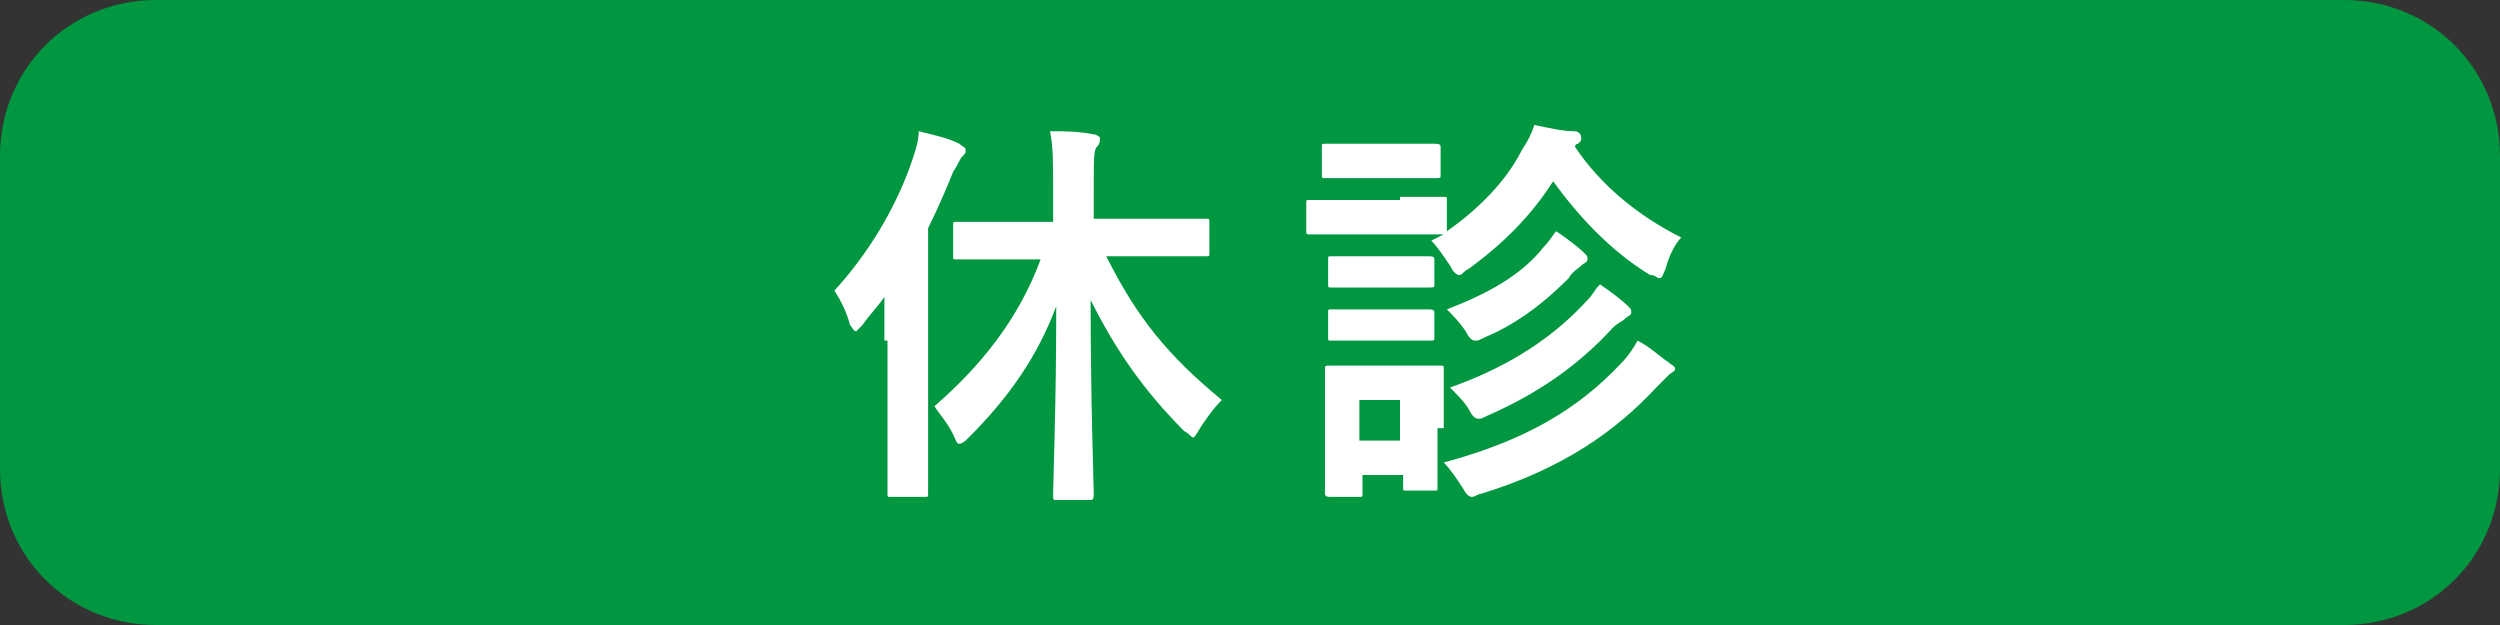
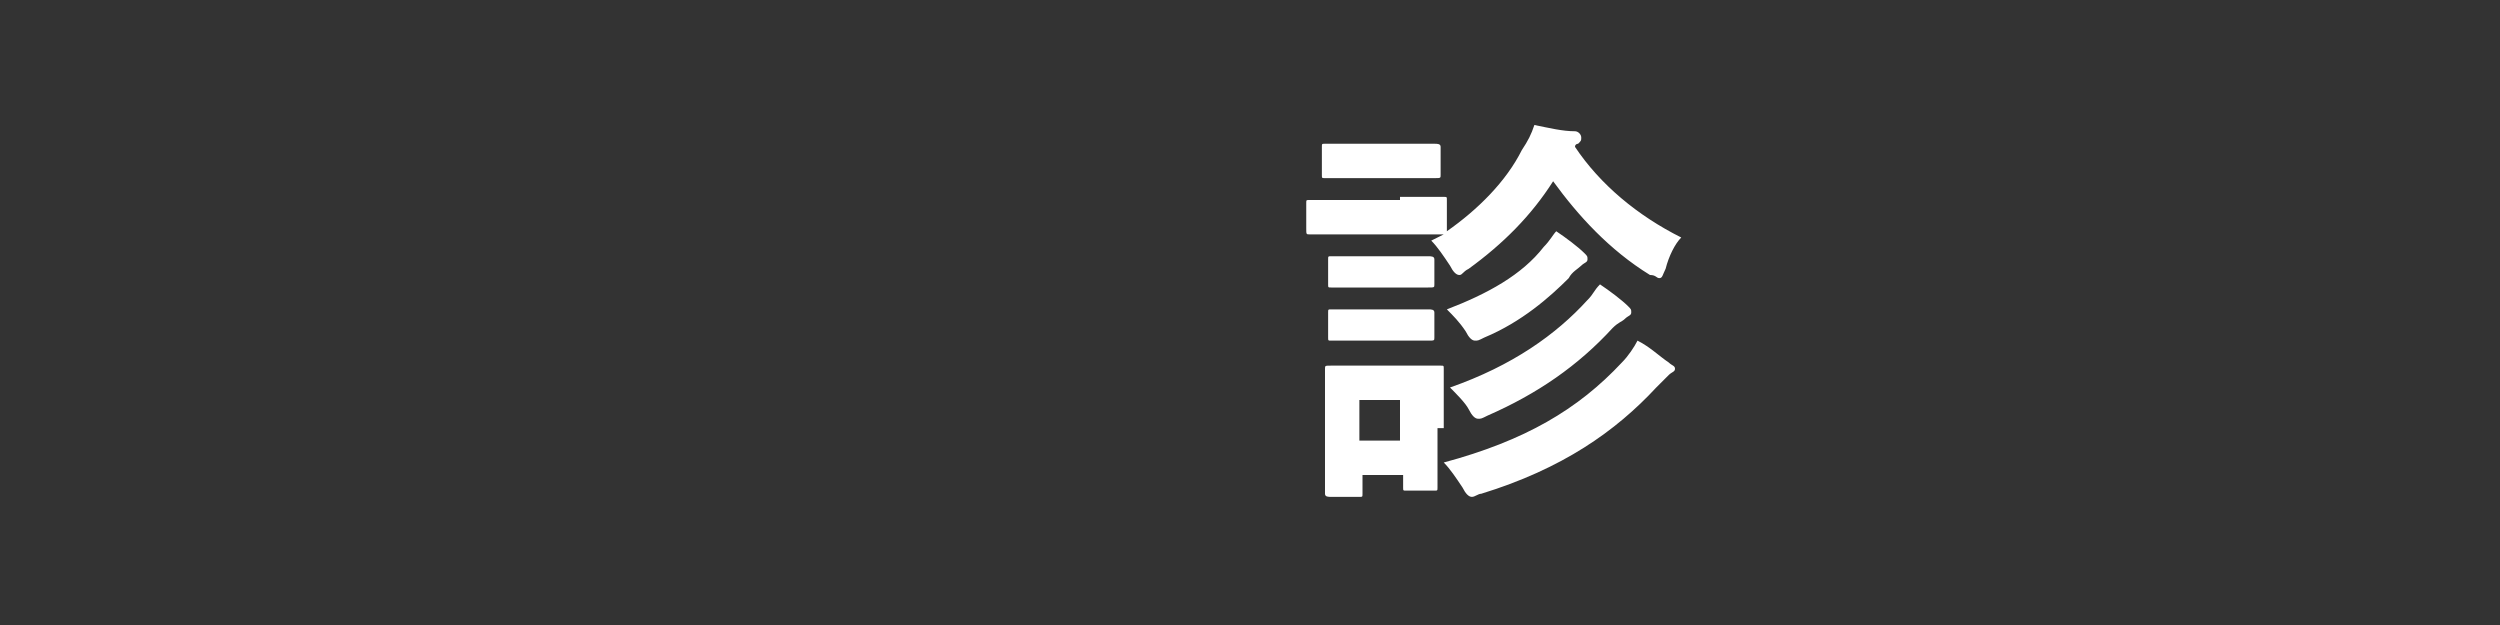
<svg xmlns="http://www.w3.org/2000/svg" version="1.1" id="レイヤー_1" x="0px" y="0px" viewBox="0 0 80 20" style="enable-background:new 0 0 80 20;" xml:space="preserve">
  <rect x="0" y="0" width="80" height="20" fill="#333333" stroke="none" />
  <style type="text/css">
	.st0{fill:#009740;}
	.st1{fill:#FFFFFF;}
</style>
  <g>
-     <path class="st0" d="M75,20H5c-2.8,0-5-2.2-5-5V5c0-2.8,2.2-5,5-5h70c2.8,0,5,2.2,5,5v10C80,17.8,77.8,20,75,20z" />
-   </g>
+     </g>
  <g>
-     <path class="st1" d="M28.3,10.9c0-0.4,0-0.9,0-1.4c-0.2,0.3-0.5,0.6-0.7,0.9c-0.1,0.1-0.2,0.2-0.2,0.2c-0.1,0-0.1-0.1-0.2-0.2   c-0.1-0.4-0.3-0.8-0.5-1.1c1.1-1.2,2-2.7,2.5-4.2c0.1-0.3,0.2-0.6,0.2-0.9c0.4,0.1,0.9,0.2,1.3,0.4c0.1,0.1,0.2,0.1,0.2,0.2   c0,0.1,0,0.1-0.1,0.2c-0.1,0.1-0.1,0.2-0.3,0.5C30.3,6,30,6.7,29.7,7.3v6.5c0,1.3,0,1.9,0,2c0,0.1,0,0.1-0.1,0.1h-1.1   c-0.1,0-0.1,0-0.1-0.1c0-0.1,0-0.7,0-2V10.9z M32.4,8.3c-1.3,0-1.7,0-1.8,0c-0.1,0-0.1,0-0.1-0.1v-1c0-0.1,0-0.1,0.1-0.1   c0.1,0,0.5,0,1.8,0h1.3V6c0-0.8,0-1.3-0.1-1.8c0.5,0,0.9,0,1.4,0.1c0.1,0,0.2,0.1,0.2,0.1c0,0.1,0,0.2-0.1,0.3C35,4.8,35,5.1,35,6   v1h1.8c1.3,0,1.7,0,1.8,0c0.1,0,0.1,0,0.1,0.1v1c0,0.1,0,0.1-0.1,0.1c-0.1,0-0.5,0-1.8,0h-1.4c1,2,2,3.2,3.7,4.6   c-0.3,0.3-0.5,0.6-0.7,0.9c-0.1,0.2-0.2,0.3-0.2,0.3c-0.1,0-0.1-0.1-0.3-0.2c-1.3-1.3-2.2-2.6-3-4.2c0,3.3,0.1,5.9,0.1,6.2   c0,0.1,0,0.2-0.1,0.2h-1.1c-0.1,0-0.1,0-0.1-0.2c0-0.3,0.1-2.9,0.1-6c-0.6,1.6-1.5,2.9-2.8,4.2c-0.1,0.1-0.2,0.2-0.3,0.2   s-0.1-0.1-0.2-0.3c-0.2-0.4-0.4-0.6-0.6-0.9c1.5-1.3,2.7-2.8,3.4-4.7H32.4z" />
    <path class="st1" d="M44.8,6.3c1,0,1.3,0,1.4,0c0.1,0,0.1,0,0.1,0.1v1c1-0.7,1.9-1.6,2.4-2.6C48.9,4.5,49,4.3,49.1,4   c0.5,0.1,0.9,0.2,1.3,0.2c0.1,0,0.2,0.1,0.2,0.2c0,0.1,0,0.1-0.1,0.2c0,0-0.1,0-0.1,0.1c0.8,1.2,2,2.2,3.4,2.9   c-0.2,0.2-0.4,0.6-0.5,1c-0.1,0.2-0.1,0.3-0.2,0.3c-0.1,0-0.1-0.1-0.3-0.1c-1.3-0.8-2.3-1.9-3.1-3C49,6.9,48.1,7.8,47,8.6   c-0.2,0.1-0.2,0.2-0.3,0.2c-0.1,0-0.2-0.1-0.3-0.3c-0.2-0.3-0.4-0.6-0.6-0.8l0.4-0.2c-0.1,0-0.4,0-1.4,0h-1.5c-1,0-1.3,0-1.4,0   c-0.1,0-0.1,0-0.1-0.2V6.5c0-0.1,0-0.1,0.1-0.1c0.1,0,0.4,0,1.4,0H44.8z M46,13.7c0,1.5,0,1.8,0,1.9c0,0.1,0,0.1-0.1,0.1h-0.9   c-0.1,0-0.1,0-0.1-0.1v-0.4h-1.3v0.6c0,0.1,0,0.1-0.1,0.1h-0.9c-0.1,0-0.2,0-0.2-0.1c0-0.1,0-0.4,0-2V13c0-0.8,0-1.1,0-1.2   c0-0.1,0-0.1,0.2-0.1c0.1,0,0.4,0,1.2,0h1.1c0.8,0,1.1,0,1.2,0c0.1,0,0.1,0,0.1,0.1c0,0.1,0,0.4,0,1V13.7z M44.7,4.6   c0.8,0,1.1,0,1.2,0c0.1,0,0.2,0,0.2,0.1v0.9c0,0.1,0,0.1-0.2,0.1c-0.1,0-0.3,0-1.2,0h-1.1c-0.8,0-1.1,0-1.2,0c-0.1,0-0.1,0-0.1-0.1   V4.7c0-0.1,0-0.1,0.1-0.1c0.1,0,0.3,0,1.2,0H44.7z M44.6,8.2c0.8,0,1,0,1.1,0c0.1,0,0.2,0,0.2,0.1v0.8c0,0.1,0,0.1-0.2,0.1   c-0.1,0-0.3,0-1.1,0h-0.9c-0.8,0-1,0-1.1,0c-0.1,0-0.1,0-0.1-0.1V8.3c0-0.1,0-0.1,0.1-0.1c0.1,0,0.3,0,1.1,0H44.6z M44.6,9.9   c0.8,0,1,0,1.1,0c0.1,0,0.2,0,0.2,0.1v0.8c0,0.1,0,0.1-0.2,0.1c-0.1,0-0.3,0-1.1,0h-0.9c-0.8,0-1,0-1.1,0c-0.1,0-0.1,0-0.1-0.1   v-0.8c0-0.1,0-0.1,0.1-0.1c0.1,0,0.3,0,1.1,0H44.6z M43.5,12.8v1.3h1.3v-1.3H43.5z M51.9,11.6c0.2-0.2,0.4-0.5,0.5-0.7   c0.4,0.2,0.7,0.5,1,0.7c0.1,0.1,0.2,0.1,0.2,0.2c0,0.1-0.1,0.1-0.2,0.2c-0.1,0.1-0.2,0.2-0.4,0.4c-1.3,1.4-3,2.6-5.6,3.4   c-0.1,0-0.2,0.1-0.3,0.1c-0.1,0-0.2-0.1-0.3-0.3c-0.2-0.3-0.4-0.6-0.6-0.8C48.8,14.1,50.5,13.1,51.9,11.6z M49.4,7.9   c0.2-0.2,0.3-0.4,0.4-0.5c0.3,0.2,0.7,0.5,0.9,0.7c0.1,0.1,0.1,0.1,0.1,0.2c0,0.1-0.1,0.1-0.2,0.2c-0.1,0.1-0.3,0.2-0.4,0.4   c-0.6,0.6-1.5,1.4-2.7,1.9c-0.2,0.1-0.2,0.1-0.3,0.1c-0.1,0-0.2-0.1-0.3-0.3c-0.2-0.3-0.4-0.5-0.6-0.7C47.6,9.4,48.7,8.8,49.4,7.9z    M50.8,9.6c0.2-0.2,0.2-0.3,0.4-0.5c0.3,0.2,0.7,0.5,0.9,0.7c0.1,0.1,0.1,0.1,0.1,0.2c0,0.1-0.1,0.1-0.2,0.2   c-0.1,0.1-0.2,0.1-0.4,0.3c-1.1,1.2-2.4,2.1-4,2.8c-0.2,0.1-0.2,0.1-0.3,0.1c-0.1,0-0.2-0.1-0.3-0.3c-0.1-0.2-0.4-0.5-0.6-0.7   C48.4,11.7,49.8,10.7,50.8,9.6z" />
  </g>
</svg>